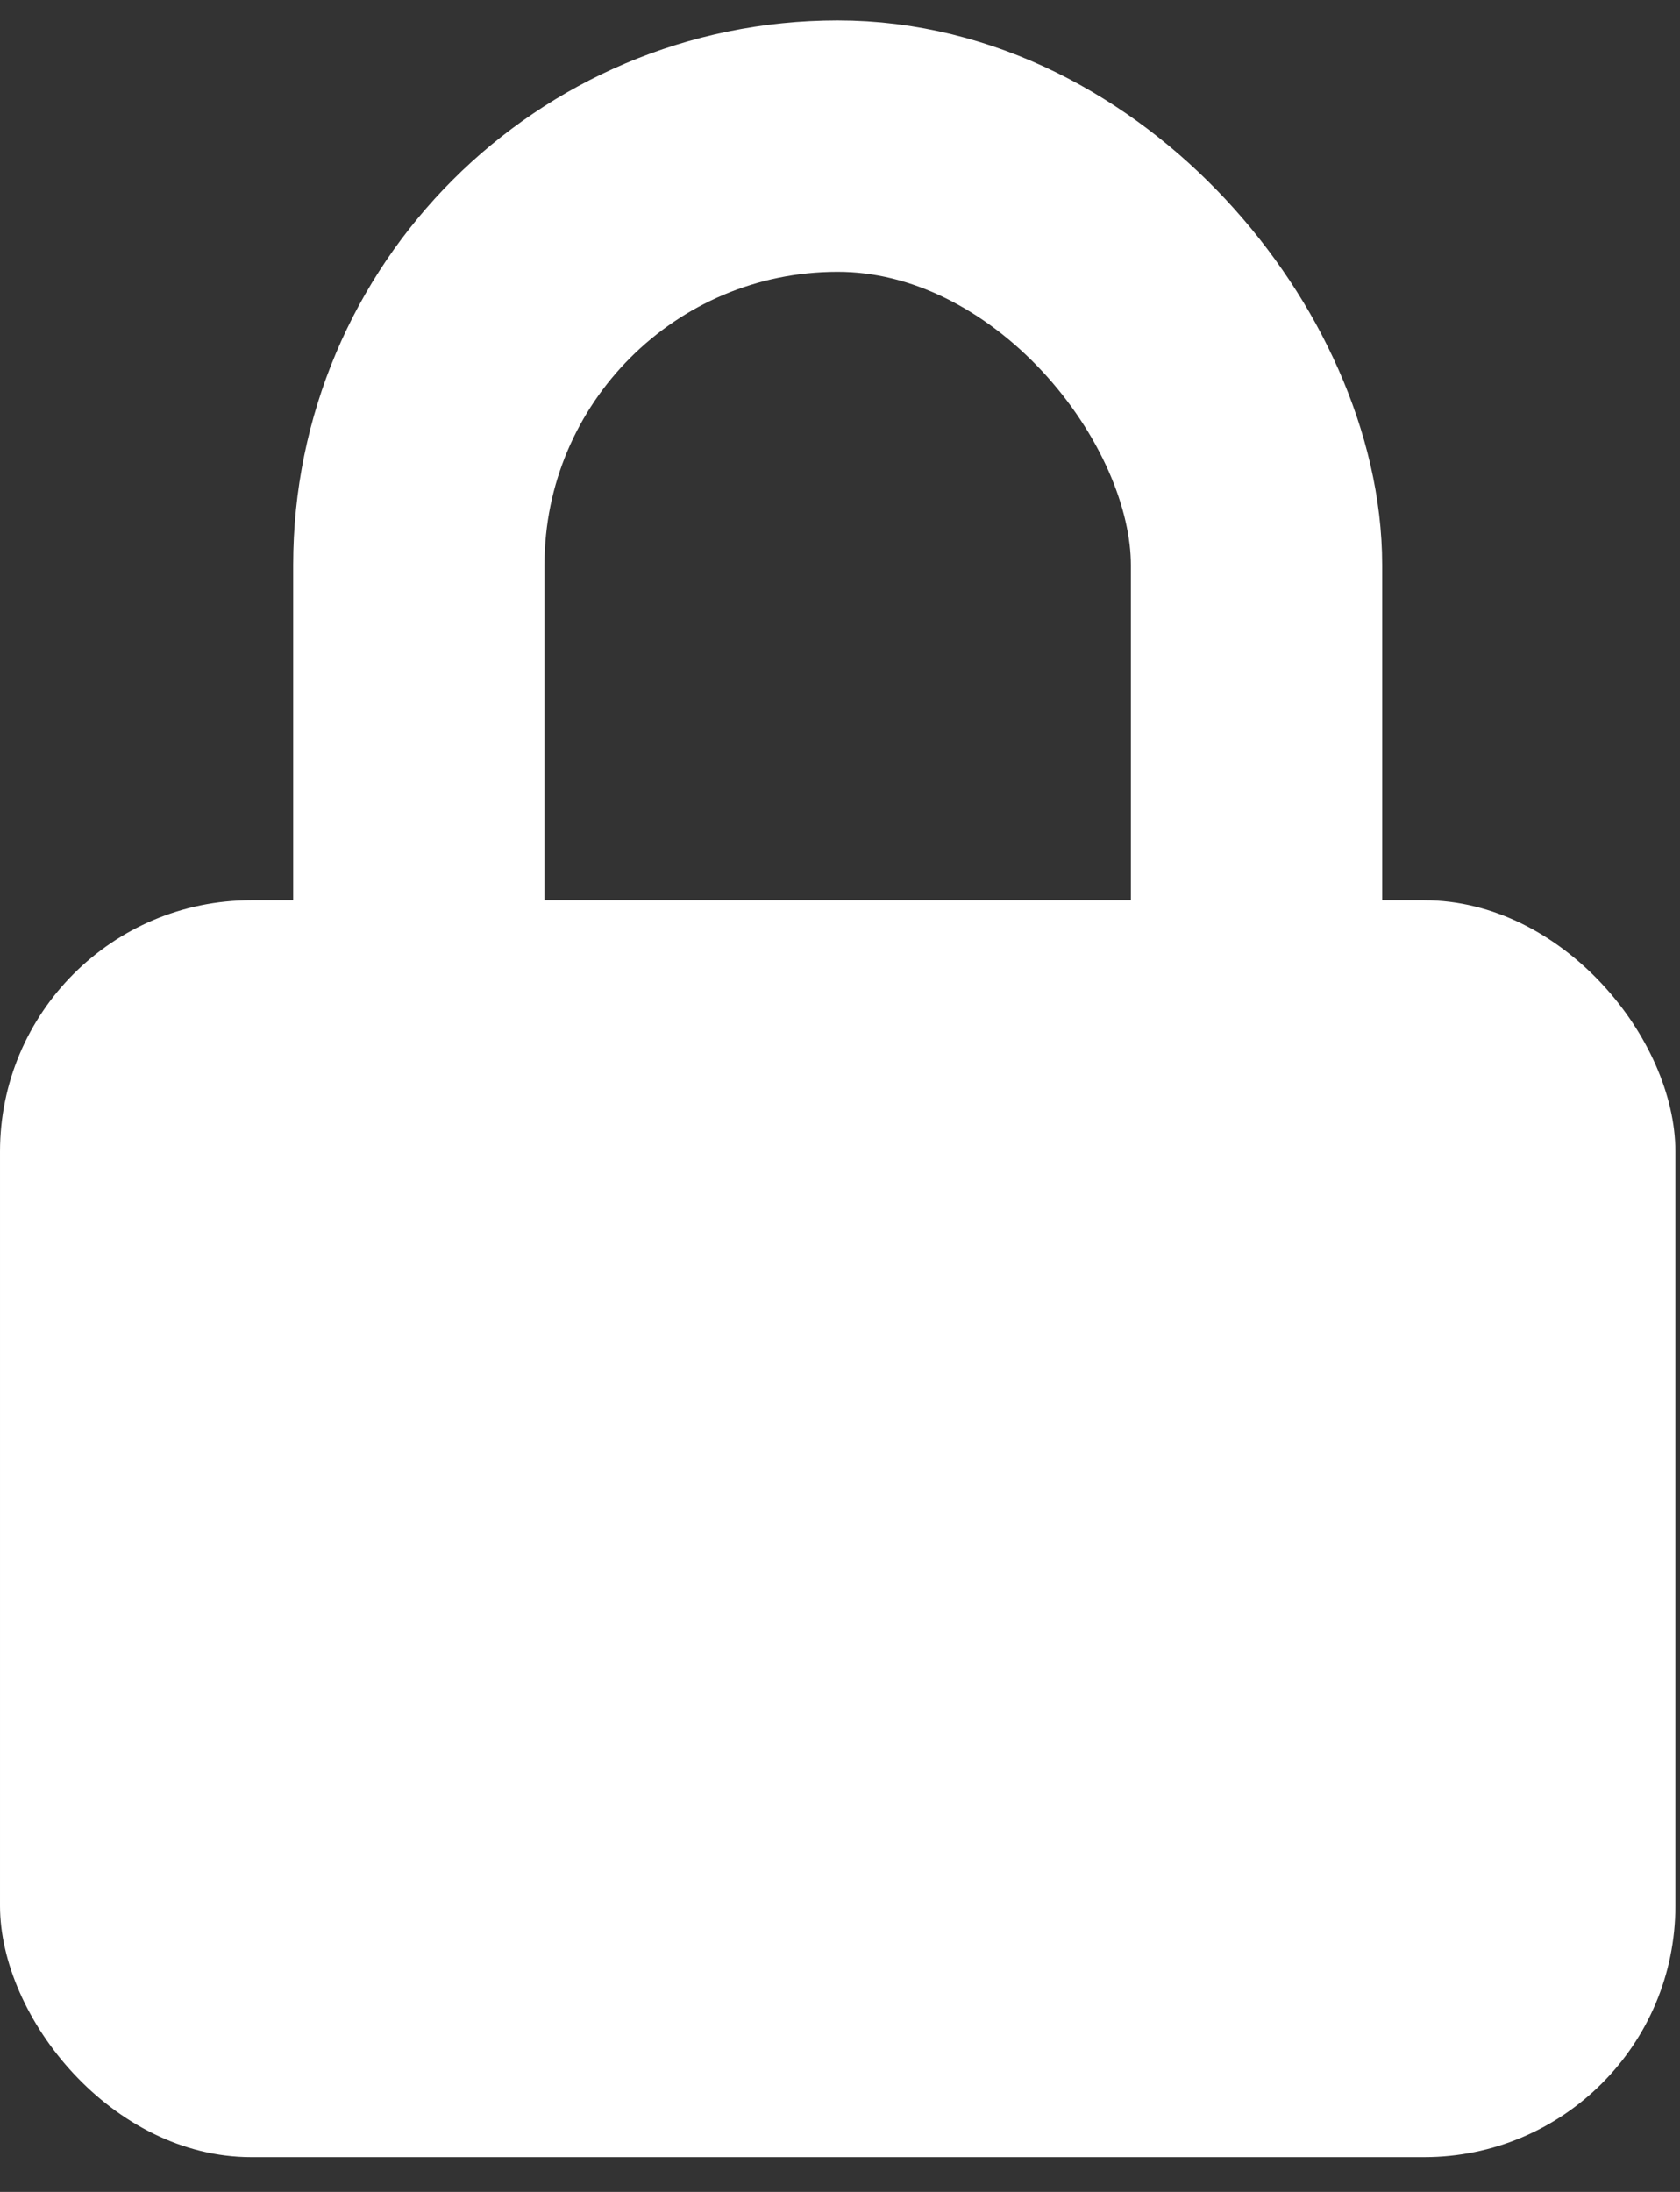
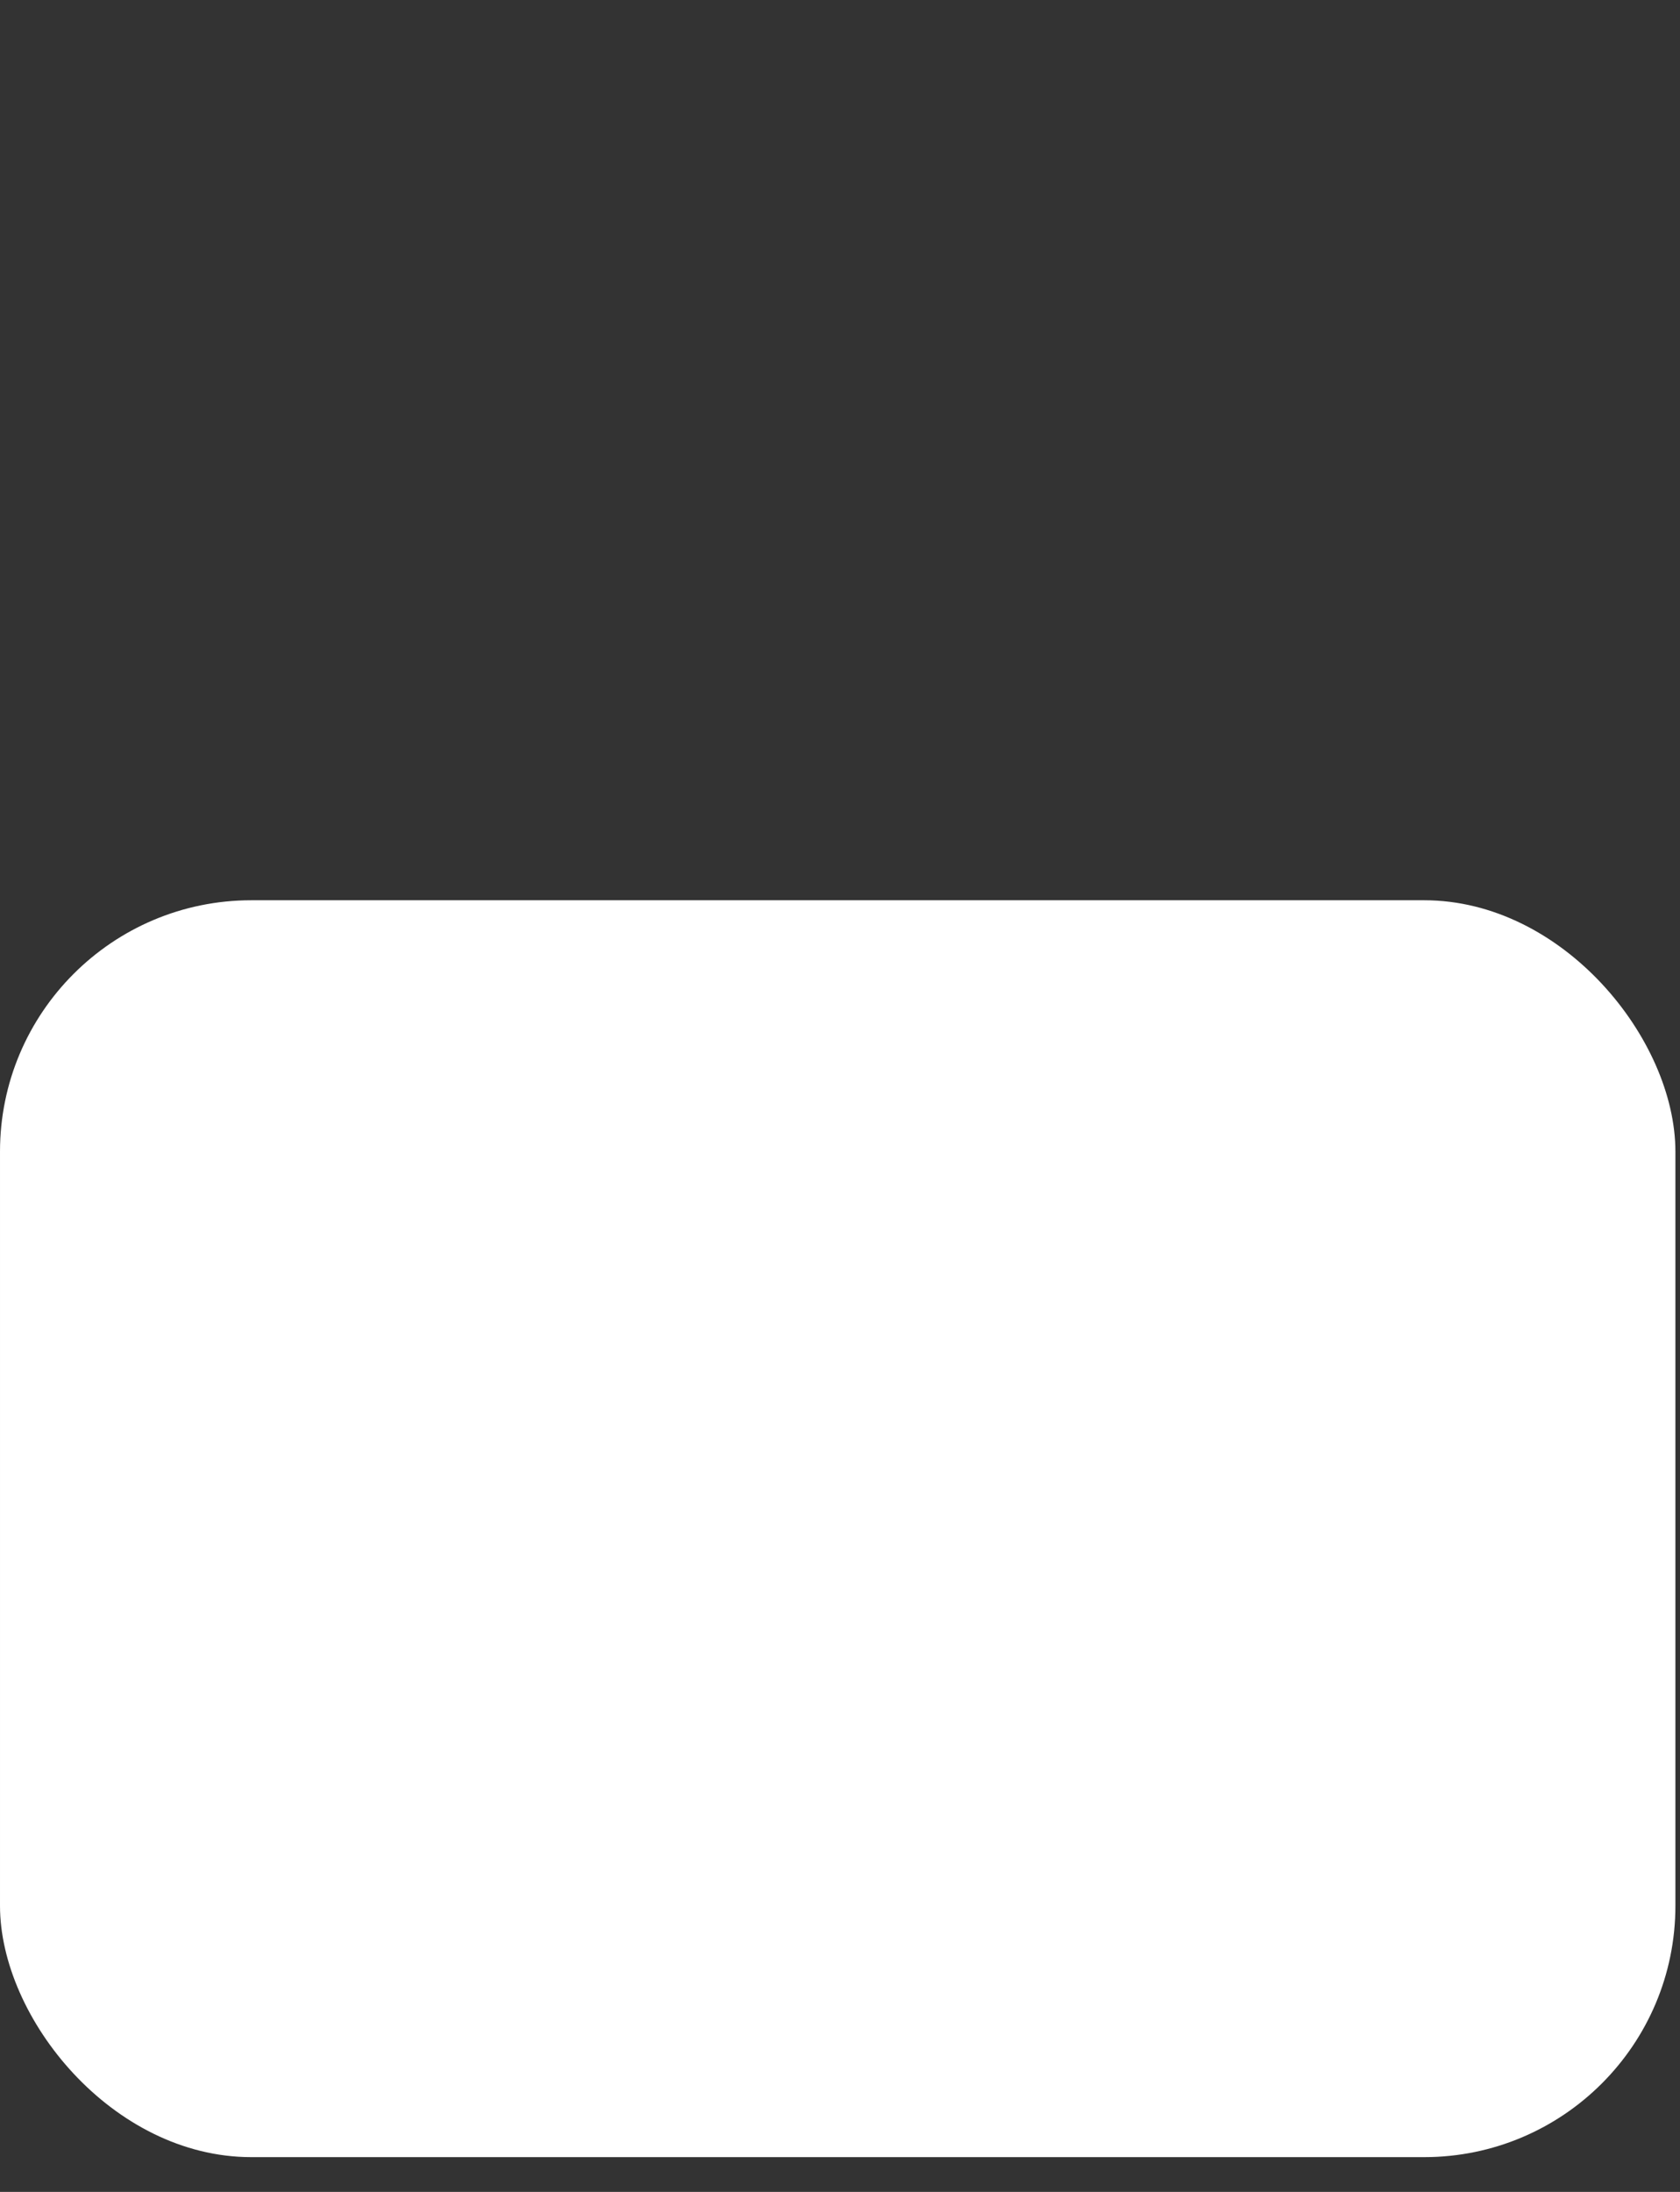
<svg xmlns="http://www.w3.org/2000/svg" width="46" height="60" viewBox="0 0 46 60" fill="none">
  <rect x="0" y="0" width="46" height="60" fill="#333333" stroke="none" />
-   <rect x="11.468" y="4" width="22.937" height="32.112" rx="11.468" stroke="white" stroke-width="6.881" />
  <rect x="6.10352e-05" y="24.643" width="45.874" height="34.405" rx="6.881" fill="white" />
</svg>